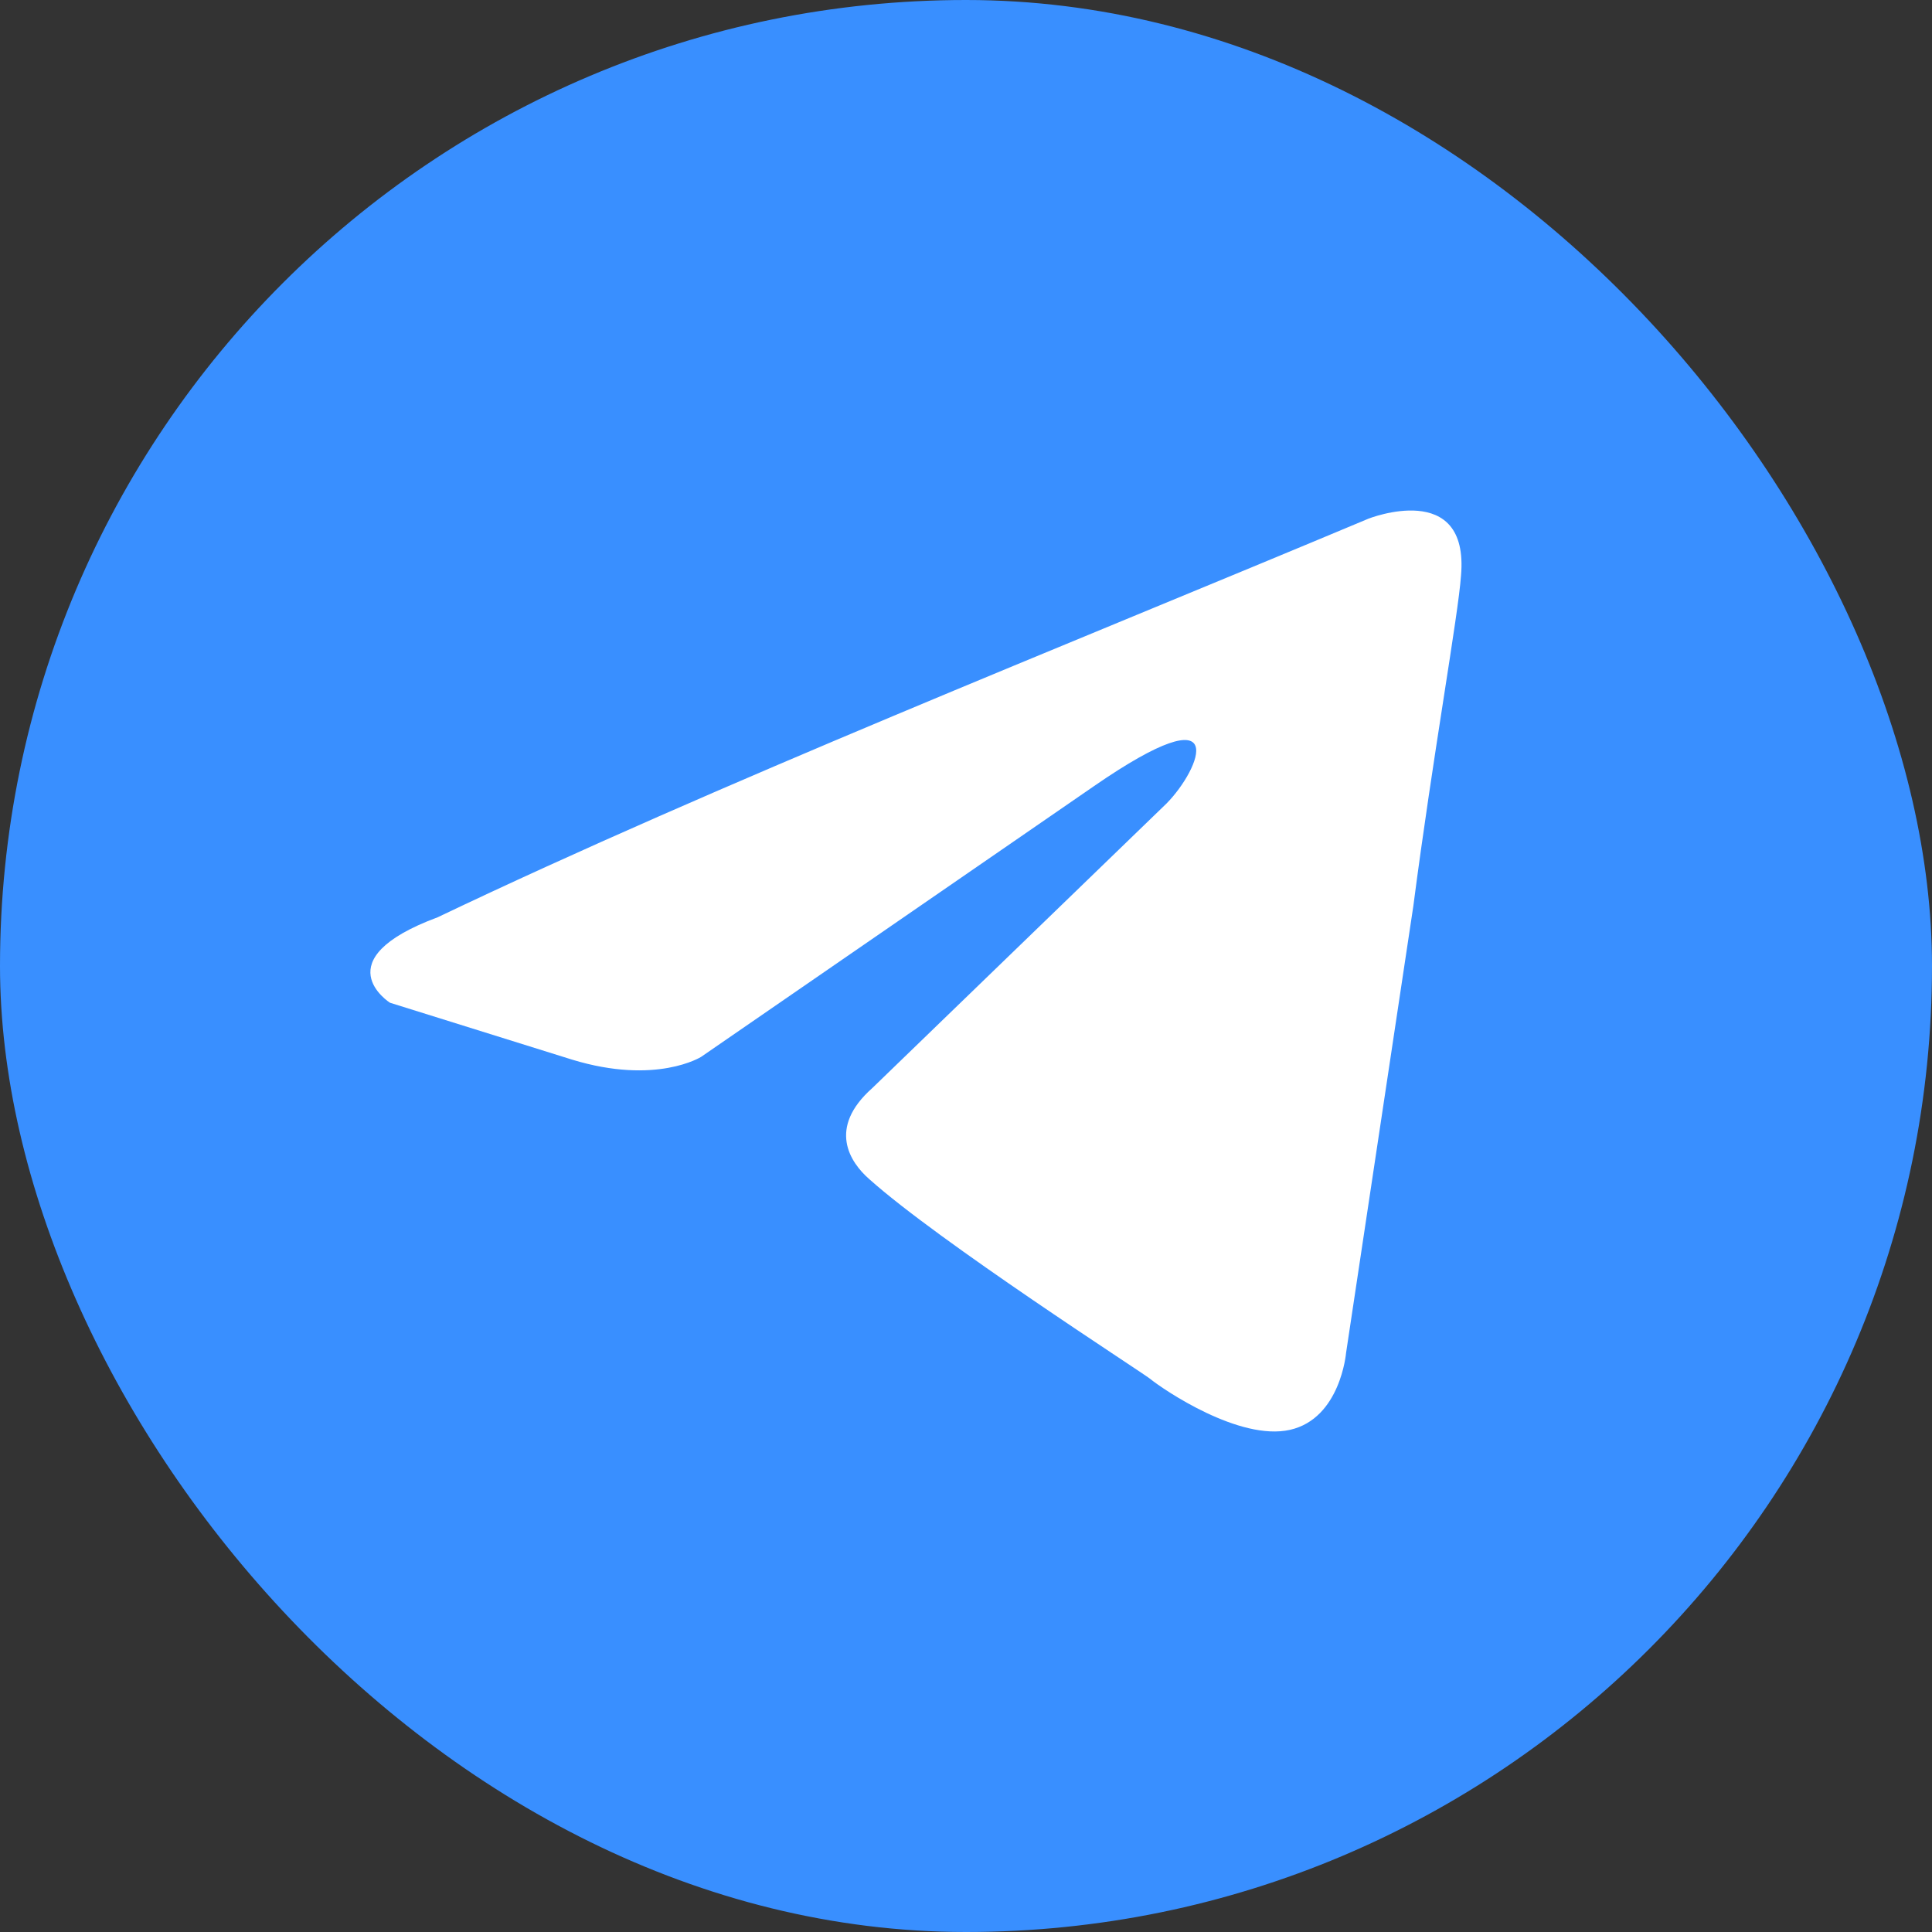
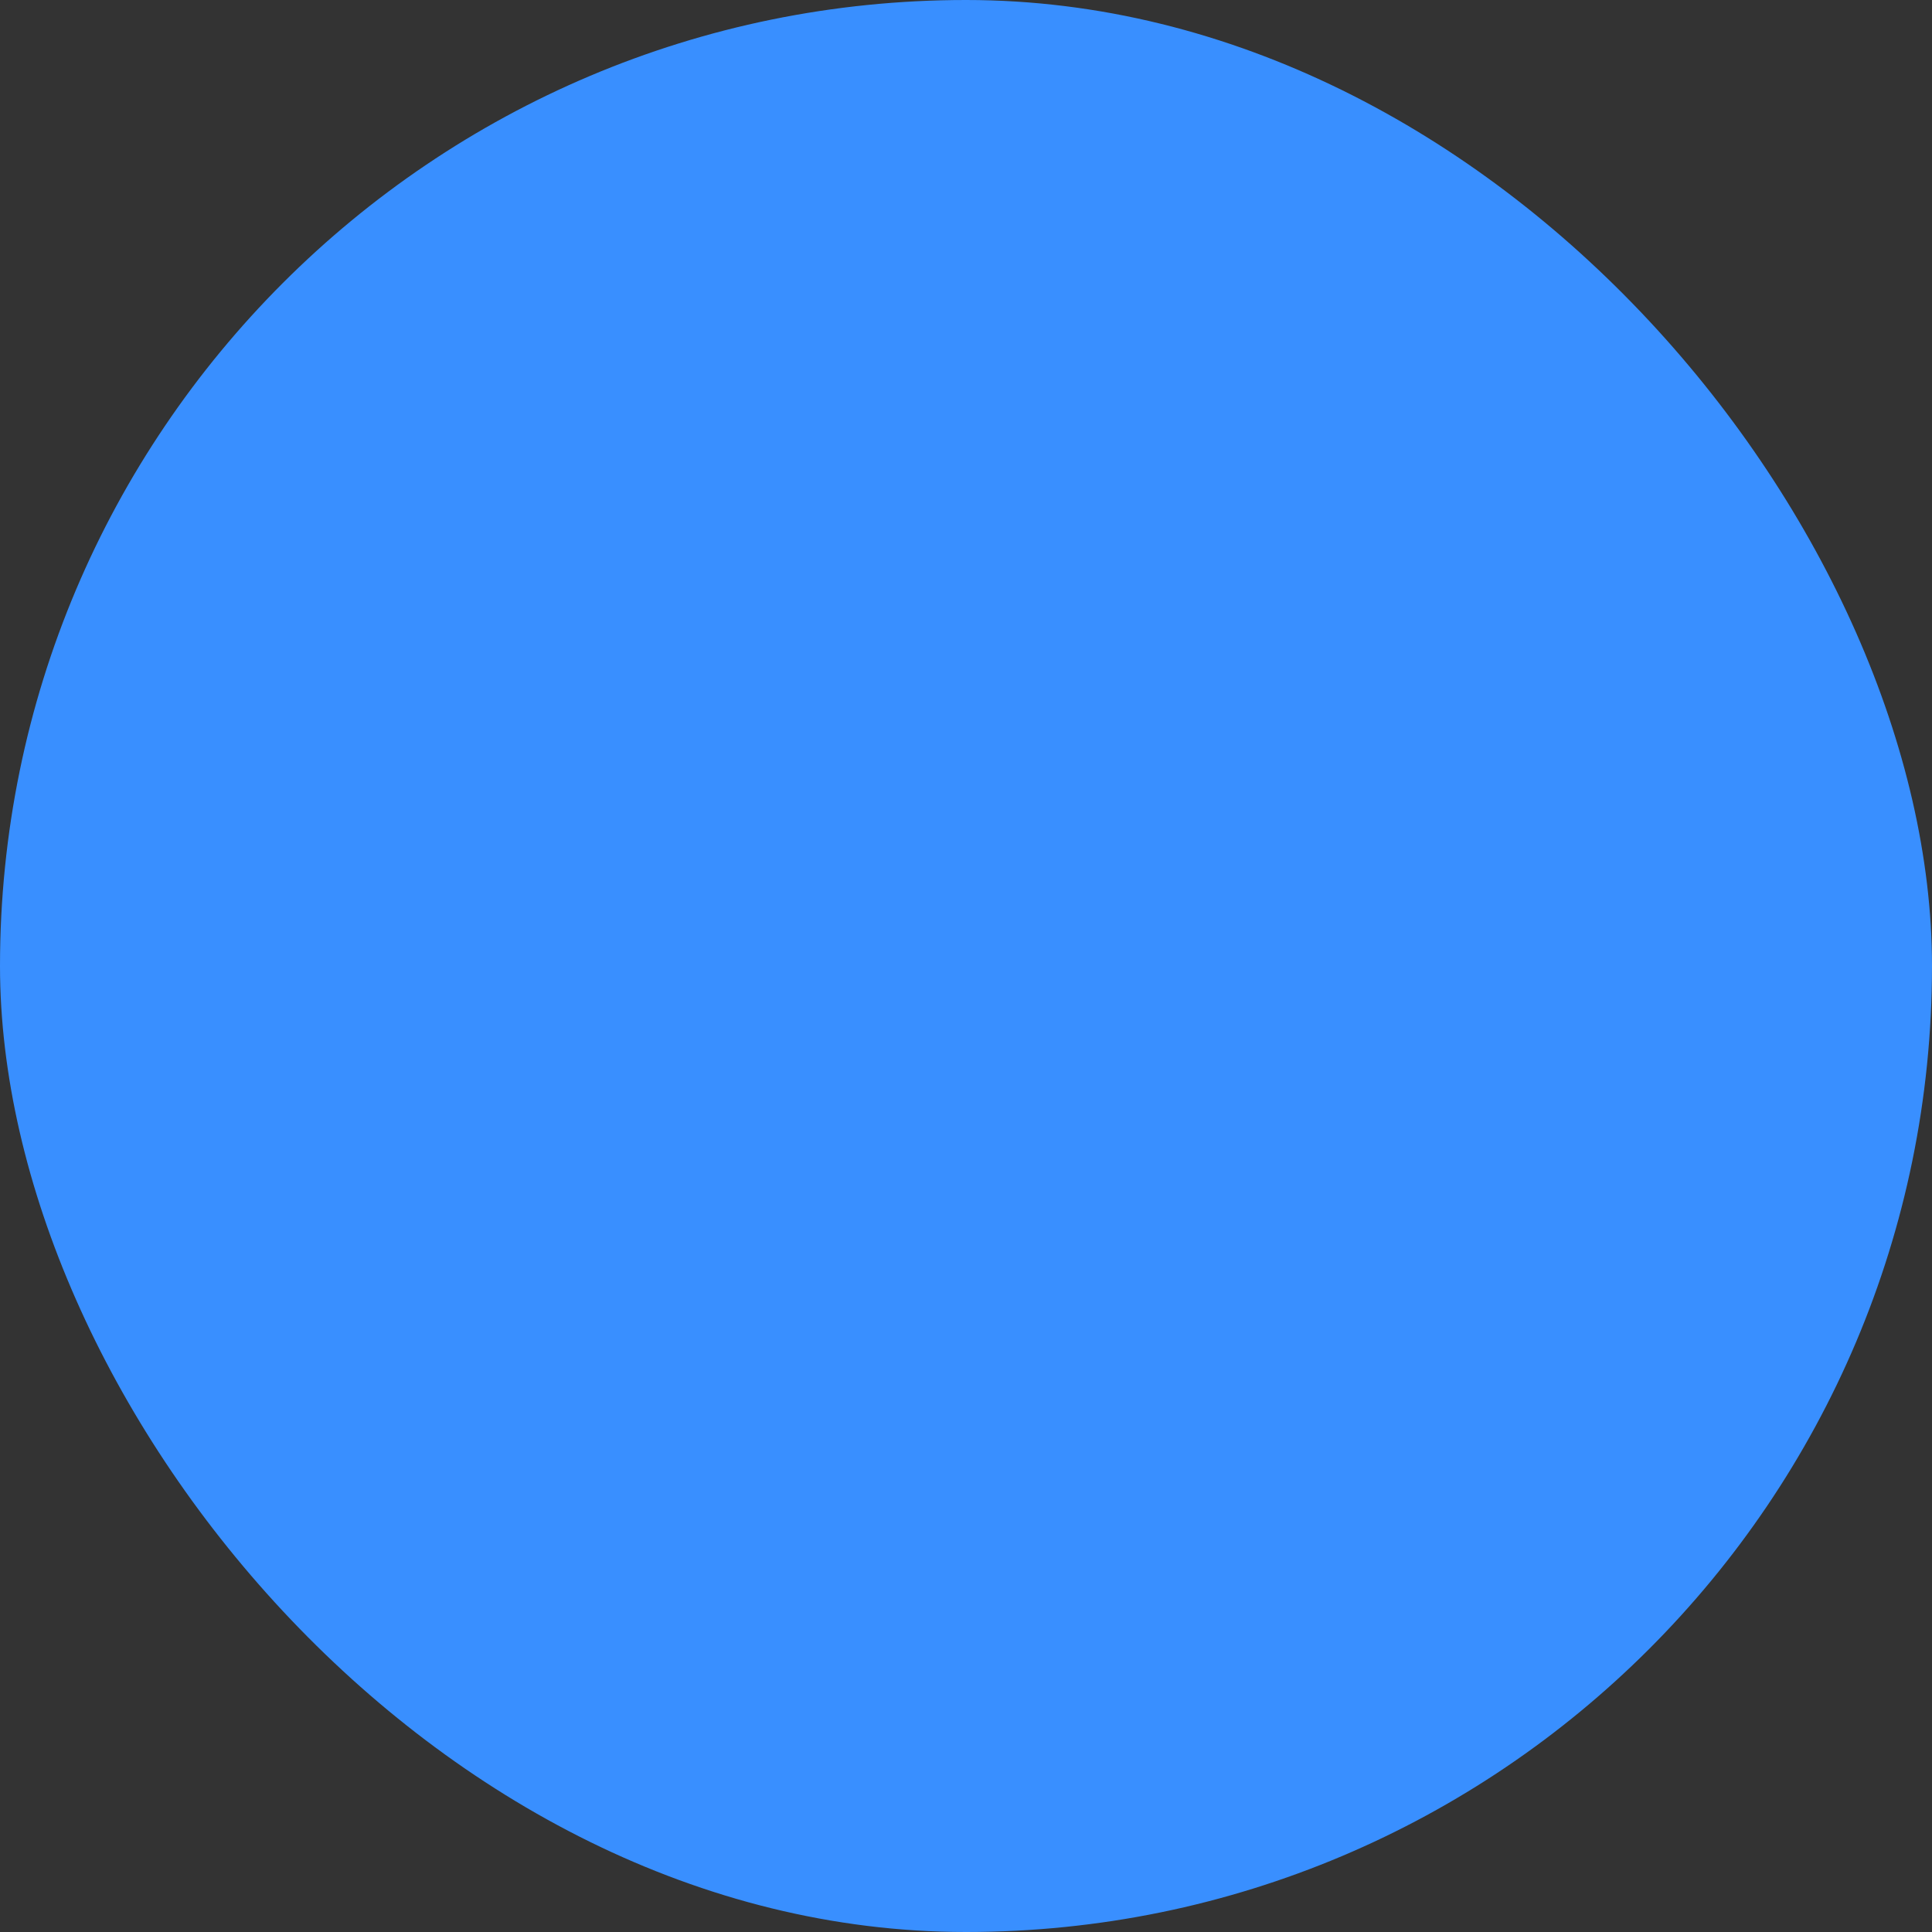
<svg xmlns="http://www.w3.org/2000/svg" width="193" height="193" viewBox="0 0 193 193" fill="none">
  <rect x="0" y="0" width="193" height="193" fill="#333333" stroke="none" />
  <rect width="193" height="193" rx="96.5" fill="#398FFF" />
-   <path d="M136.707 51.812C136.707 51.812 146.791 47.83 145.95 57.501C145.671 61.483 143.15 75.421 141.189 90.497L134.467 135.156C134.467 135.156 133.907 141.698 128.865 142.836C123.823 143.974 116.261 138.854 114.86 137.715C113.74 136.863 93.853 124.062 86.851 117.804C84.89 116.098 82.65 112.684 87.131 108.702L116.541 80.257C119.902 76.844 123.263 68.879 109.258 78.55L70.046 105.573C70.046 105.573 65.564 108.417 57.161 105.857L38.955 100.169C38.955 100.169 32.233 95.902 43.717 91.635C71.726 78.266 106.178 64.612 136.707 51.812Z" fill="white" />
</svg>